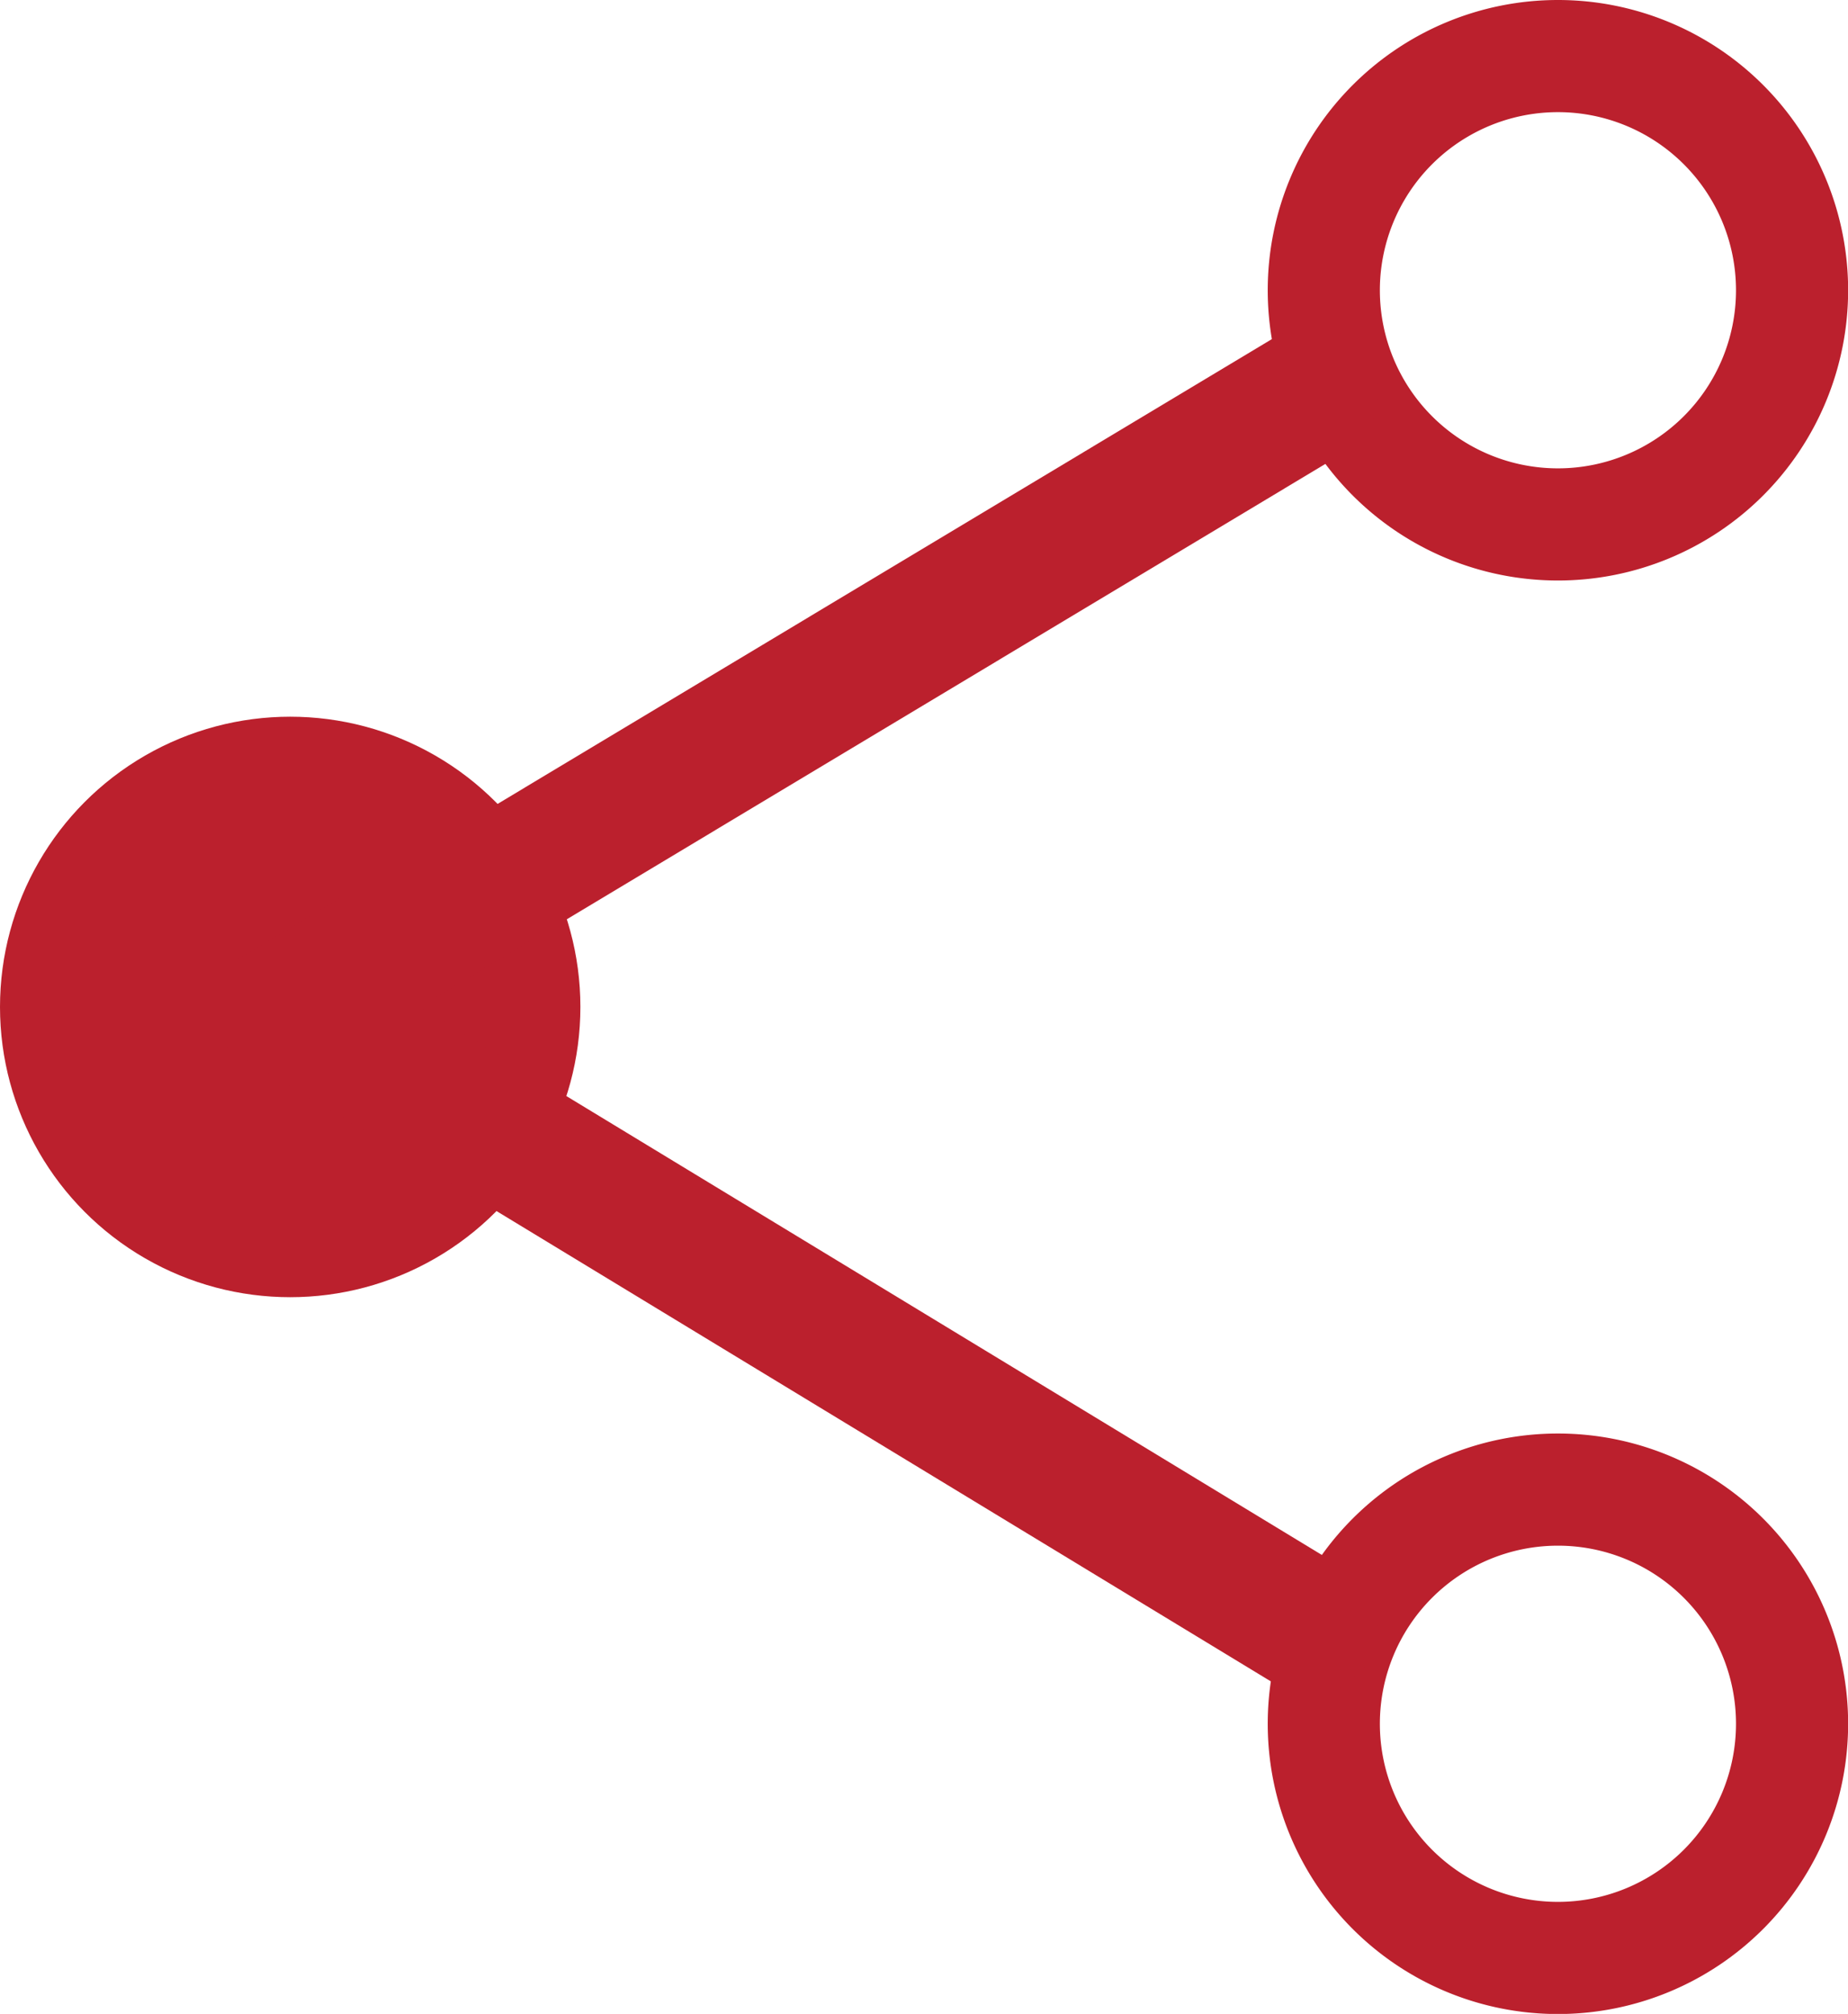
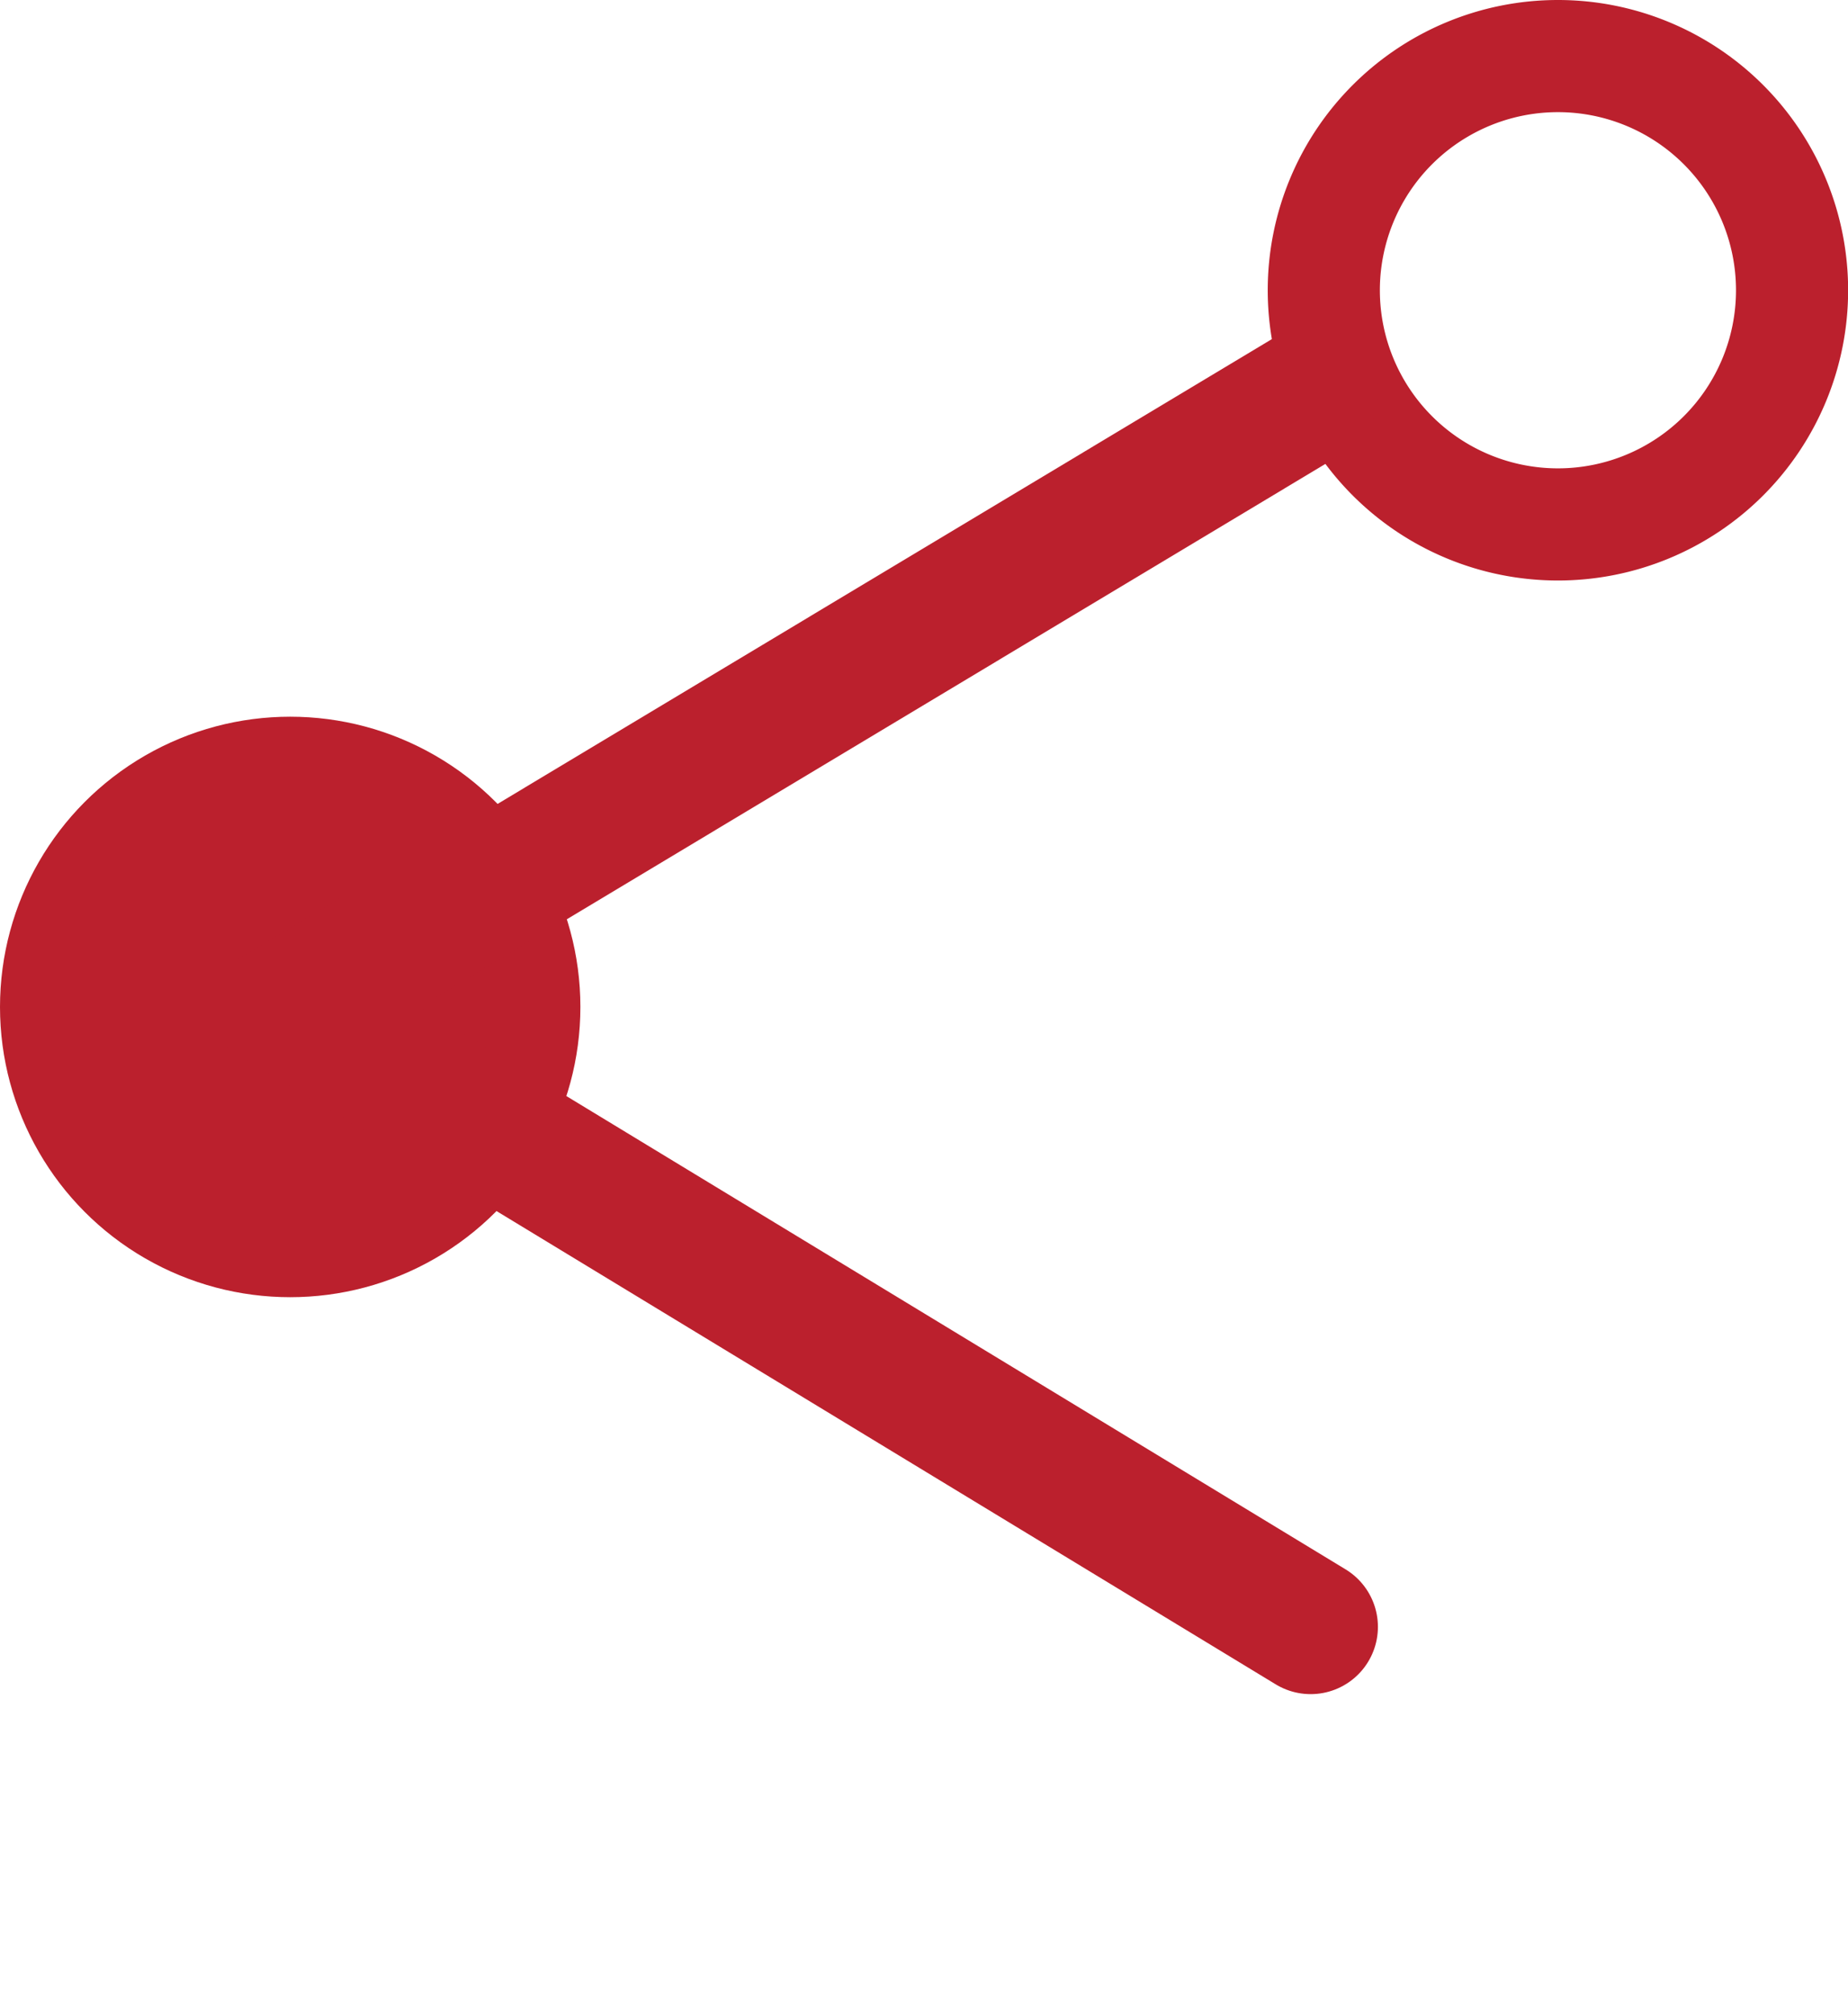
<svg xmlns="http://www.w3.org/2000/svg" width="14.685" height="16" viewBox="0 0 14.685 16">
  <g id="IconR_share" transform="translate(7.343 8)">
    <g id="Group_866" data-name="Group 866" transform="translate(-7.343 -8)">
      <path id="Path_6456" data-name="Path 6456" d="M285.007.891a1.415,1.415,0,1,1-1.415,1.415A1.415,1.415,0,0,1,285.007.891m0-.891a2.306,2.306,0,1,0,2.306,2.306A2.306,2.306,0,0,0,285.007,0Z" transform="translate(-272.627)" fill="#bb202d" />
-       <path id="Path_6457" data-name="Path 6457" d="M285.007,320.491a1.415,1.415,0,1,1-1.415,1.415,1.415,1.415,0,0,1,1.415-1.415m0-.891a2.306,2.306,0,1,0,2.306,2.306A2.306,2.306,0,0,0,285.007,319.6Z" transform="translate(-272.627 -308.211)" fill="#bb202d" />
      <ellipse id="Ellipse_50" data-name="Ellipse 50" cx="2.306" cy="2.306" rx="2.306" ry="2.306" transform="translate(0 5.694)" fill="#bb202d" />
      <path id="Path_6458" data-name="Path 6458" d="M72.811,87.9,64.7,92.768l8.11,4.925" transform="translate(-62.395 -84.768)" fill="none" stroke="#bb202d" stroke-linecap="round" stroke-miterlimit="10" stroke-width="1.069" />
    </g>
  </g>
</svg>